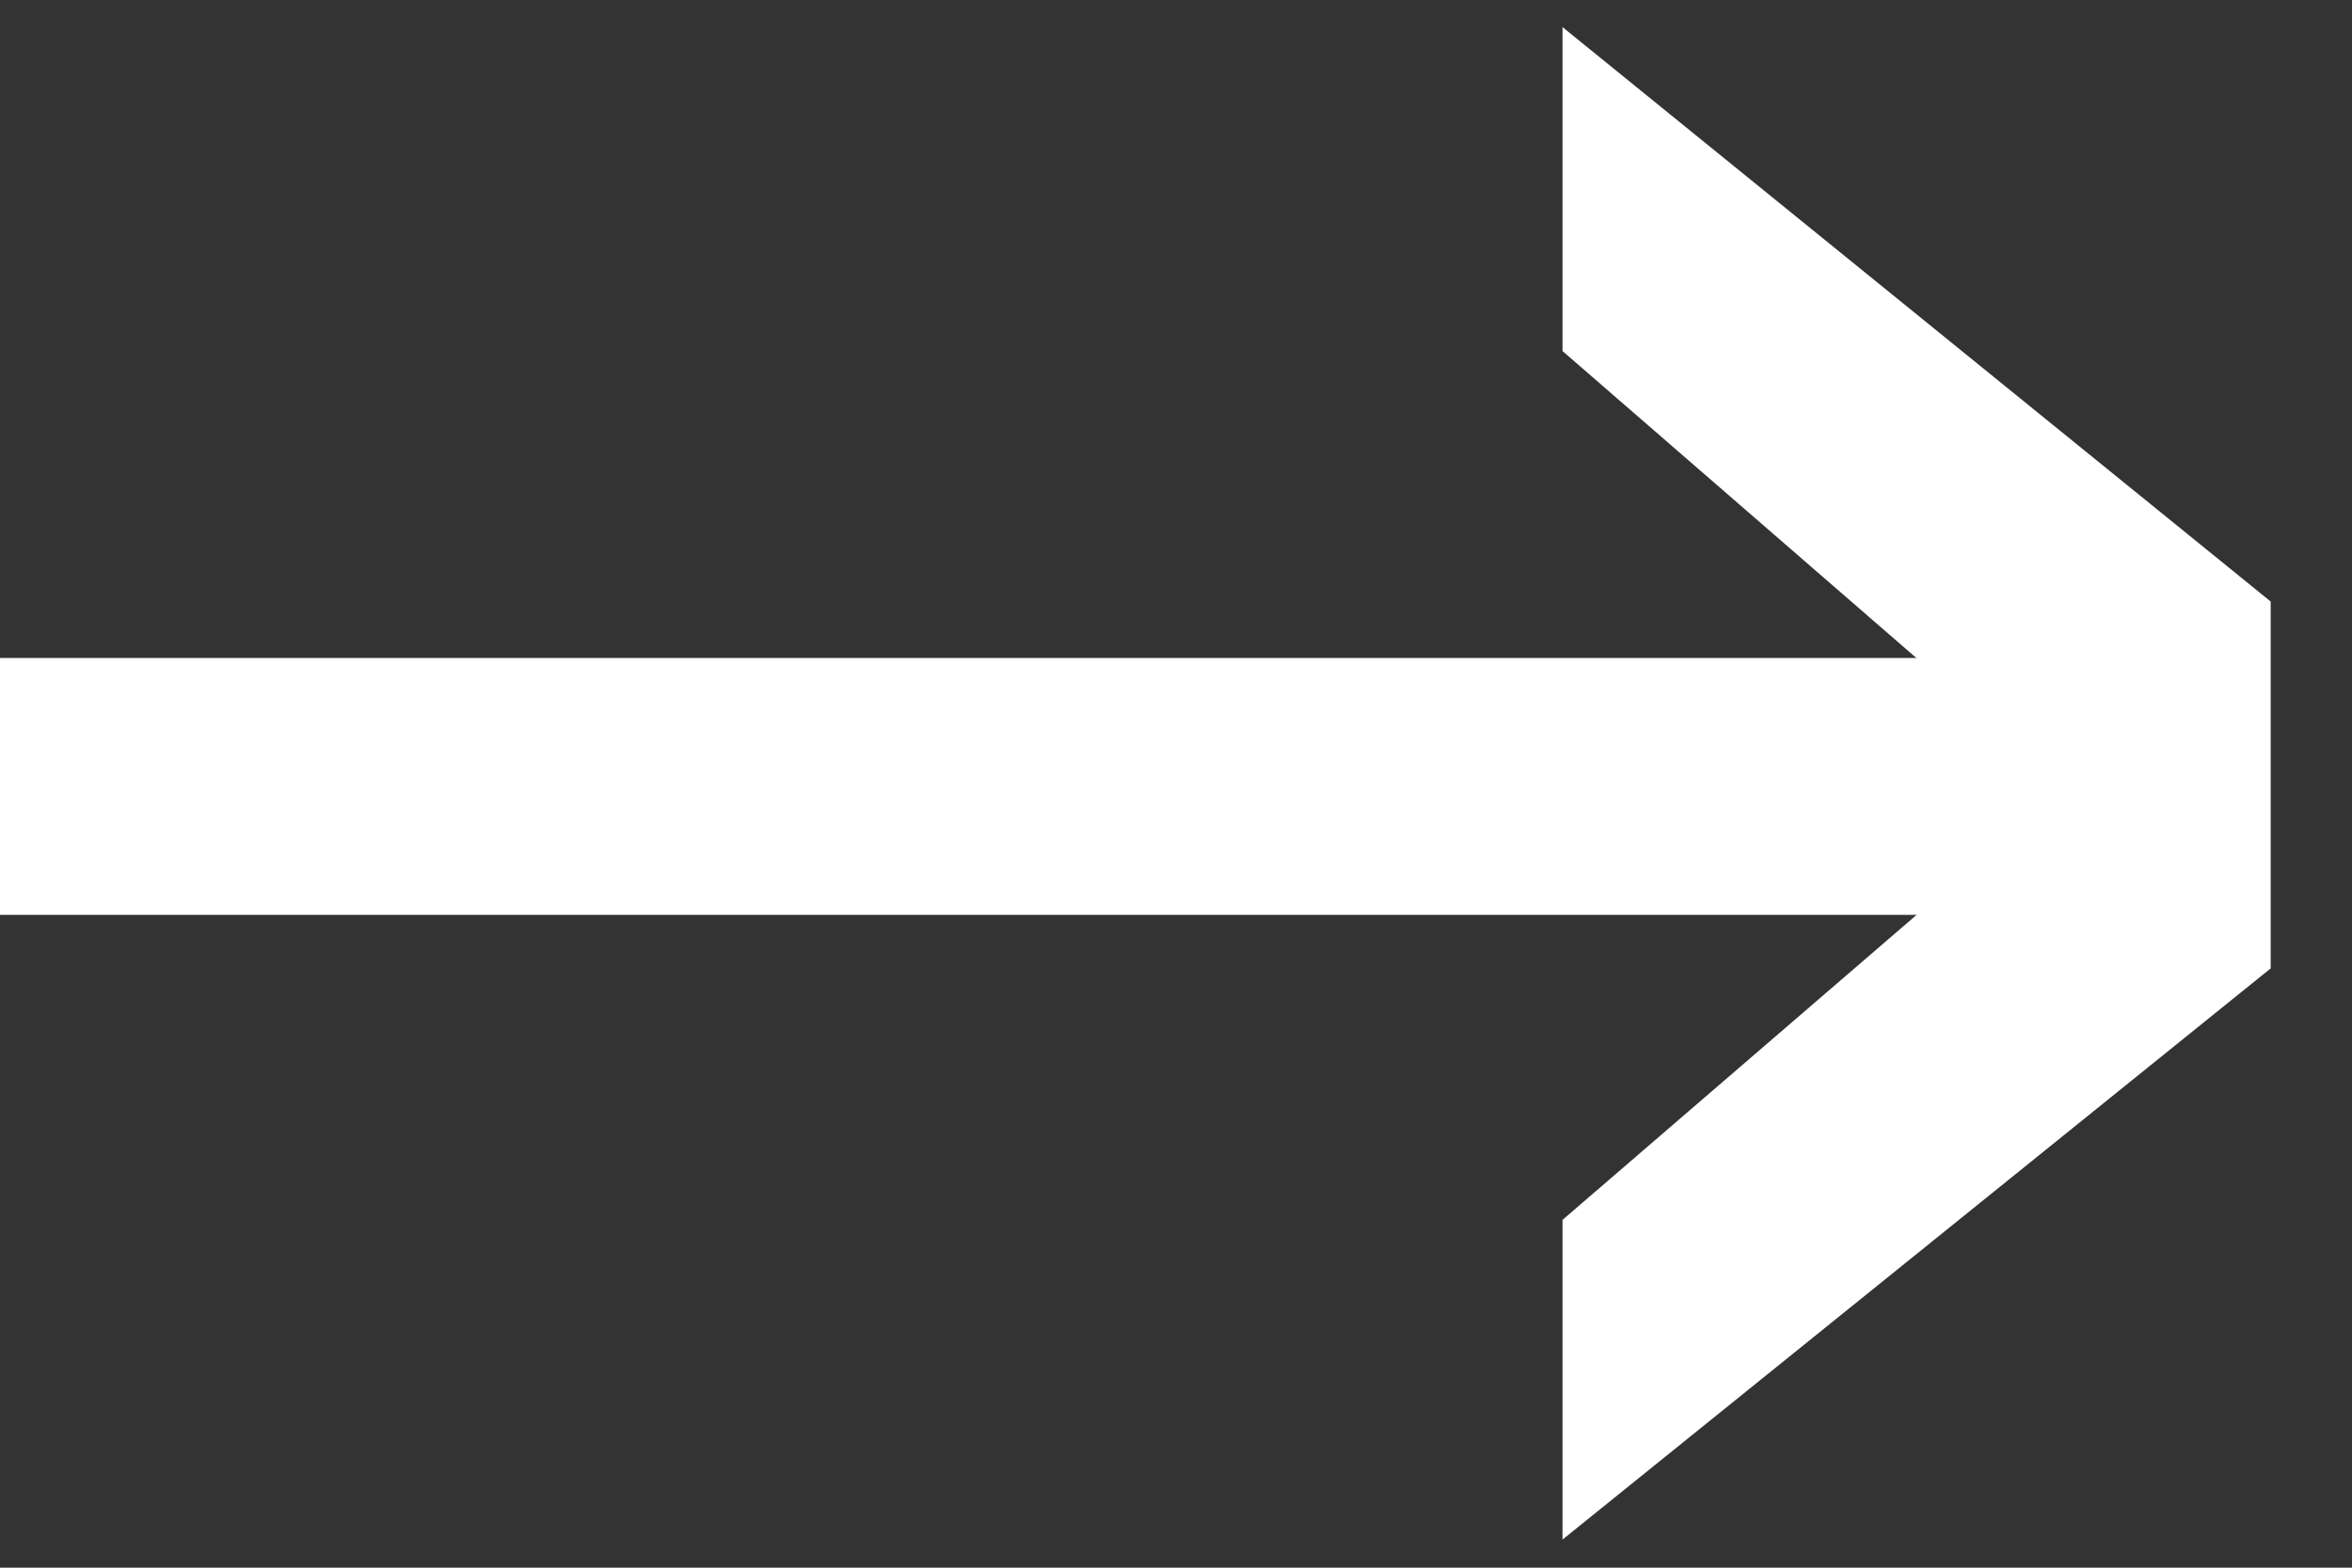
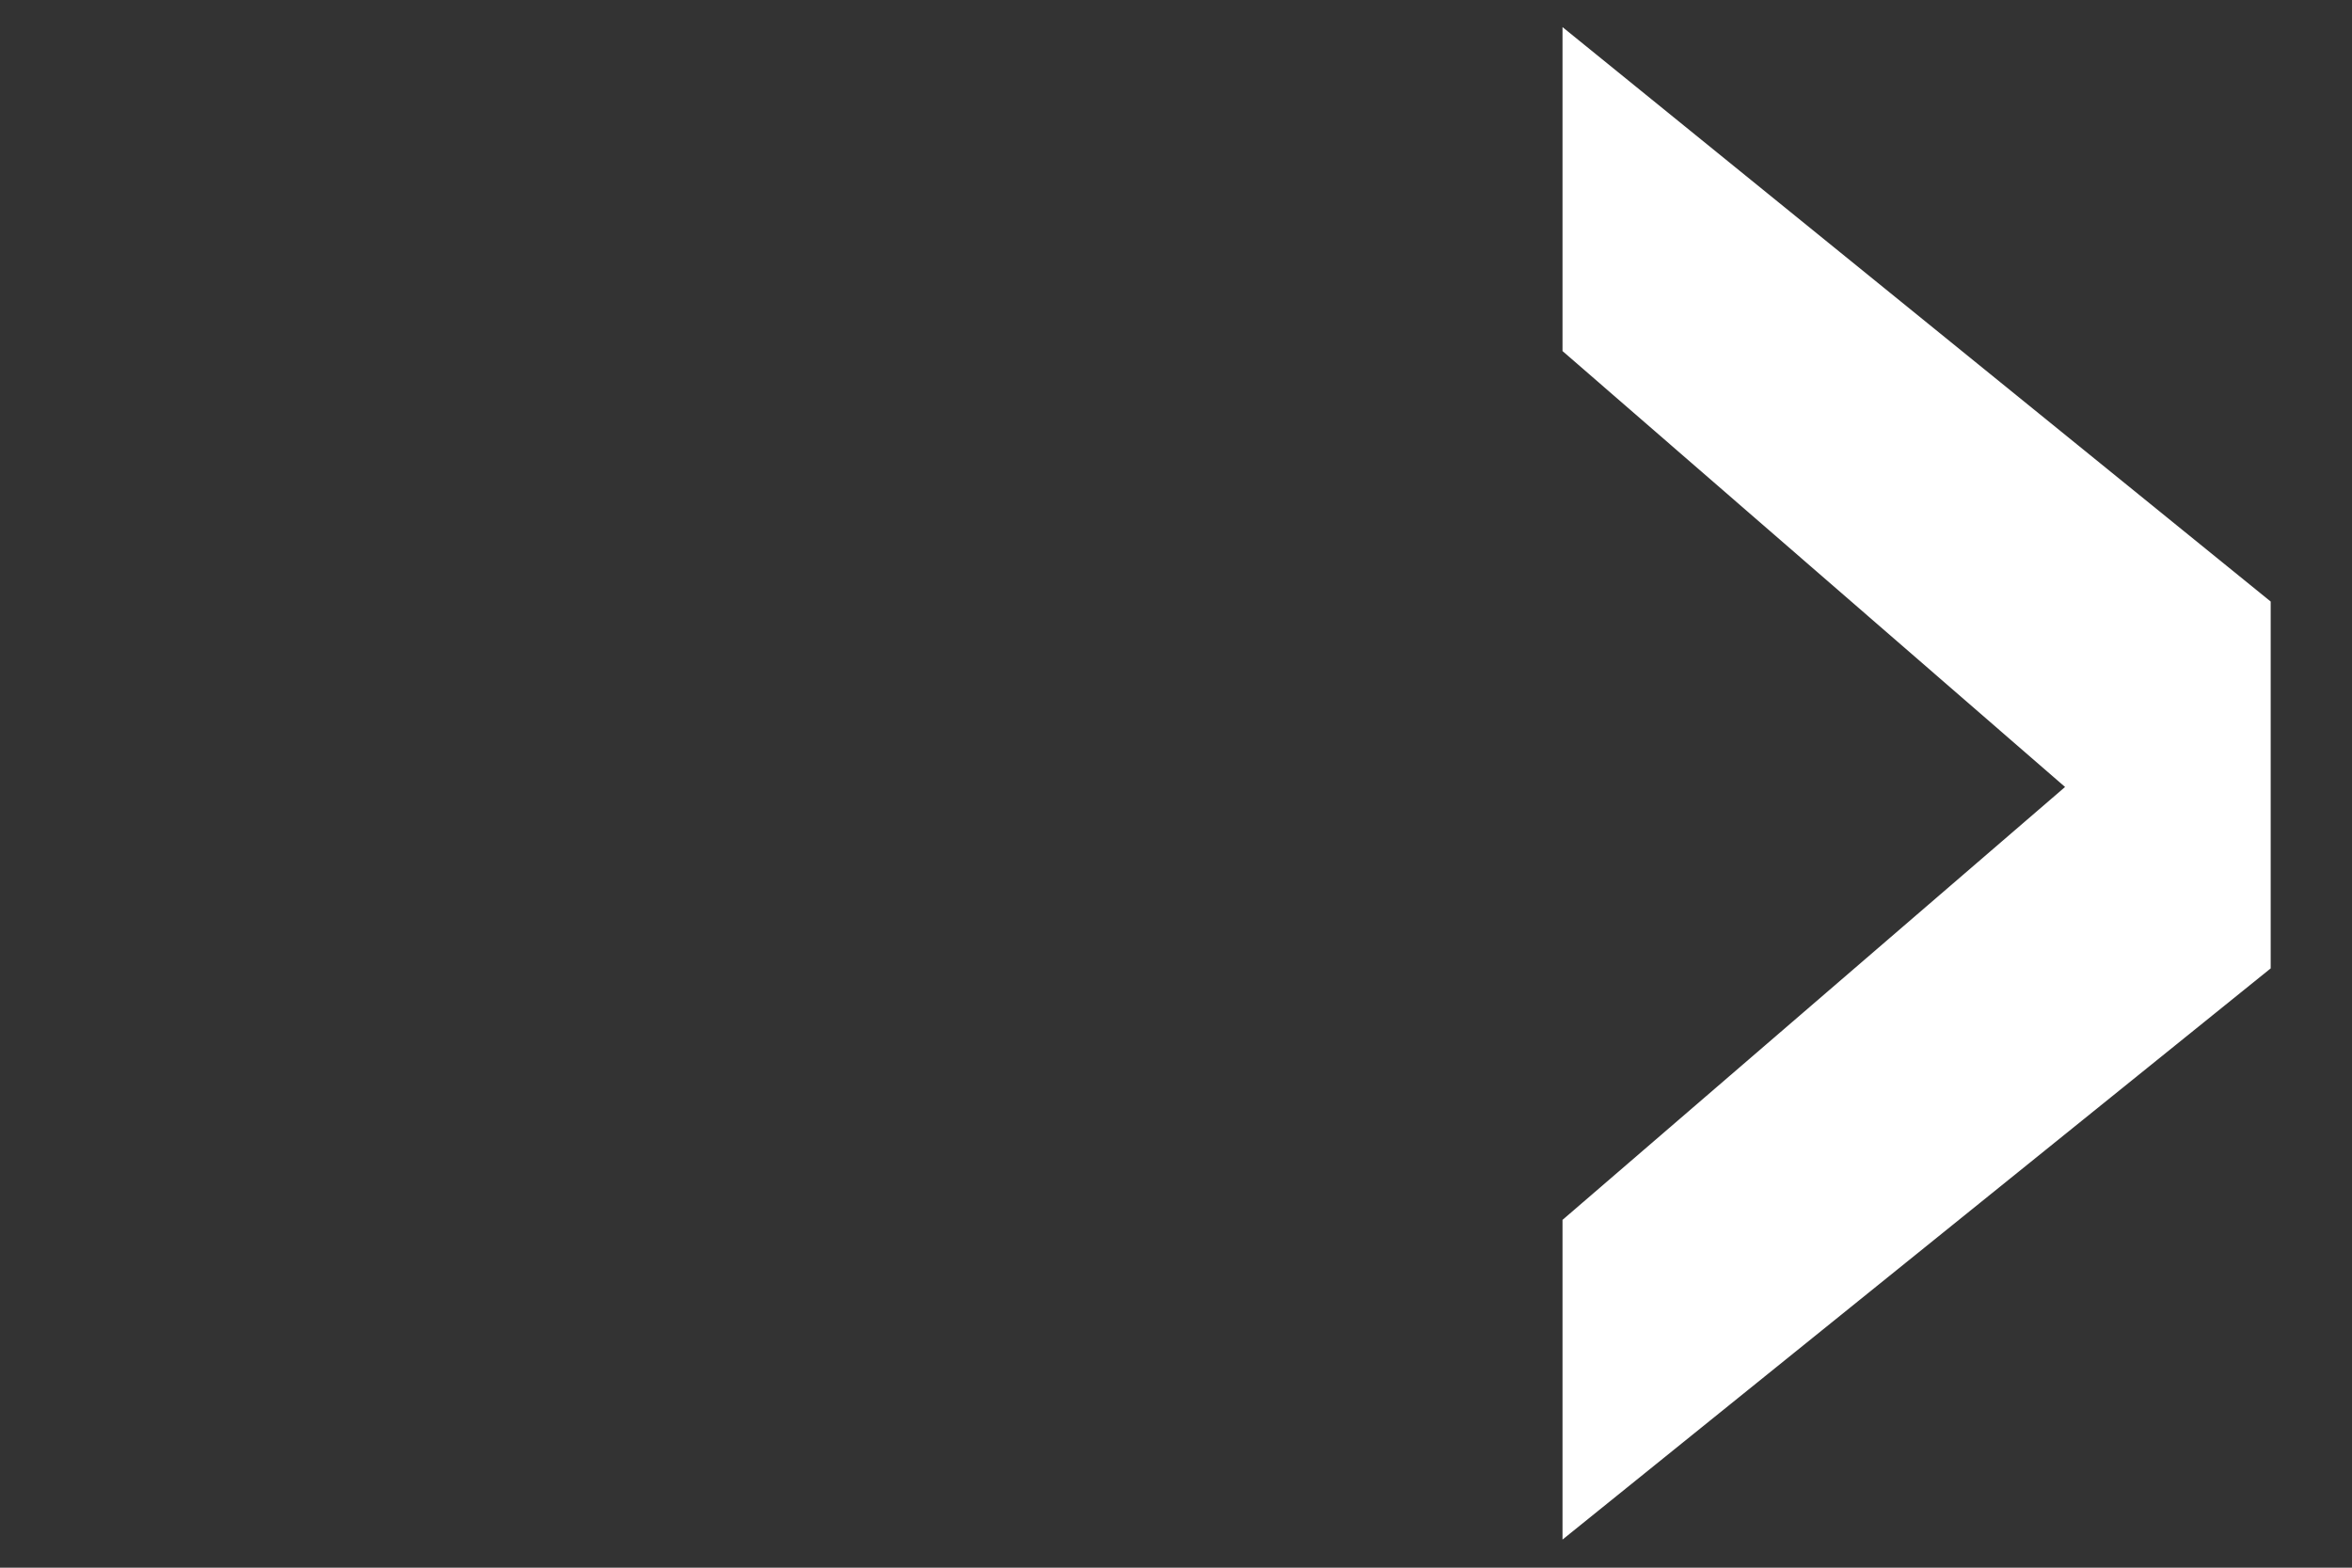
<svg xmlns="http://www.w3.org/2000/svg" width="21" height="14" viewBox="0 0 21 14" fill="none">
  <rect x="0" y="0" width="21" height="14" fill="#333333" stroke="none" />
  <path d="M13.951 13.758V10.894L18.438 7.028L13.951 3.135V0.242L20.274 5.372V8.648L13.951 13.749V13.758Z" fill="white" />
-   <path d="M19.953 5.876L0 5.876L0 8.17H19.953V5.876Z" fill="white" />
</svg>